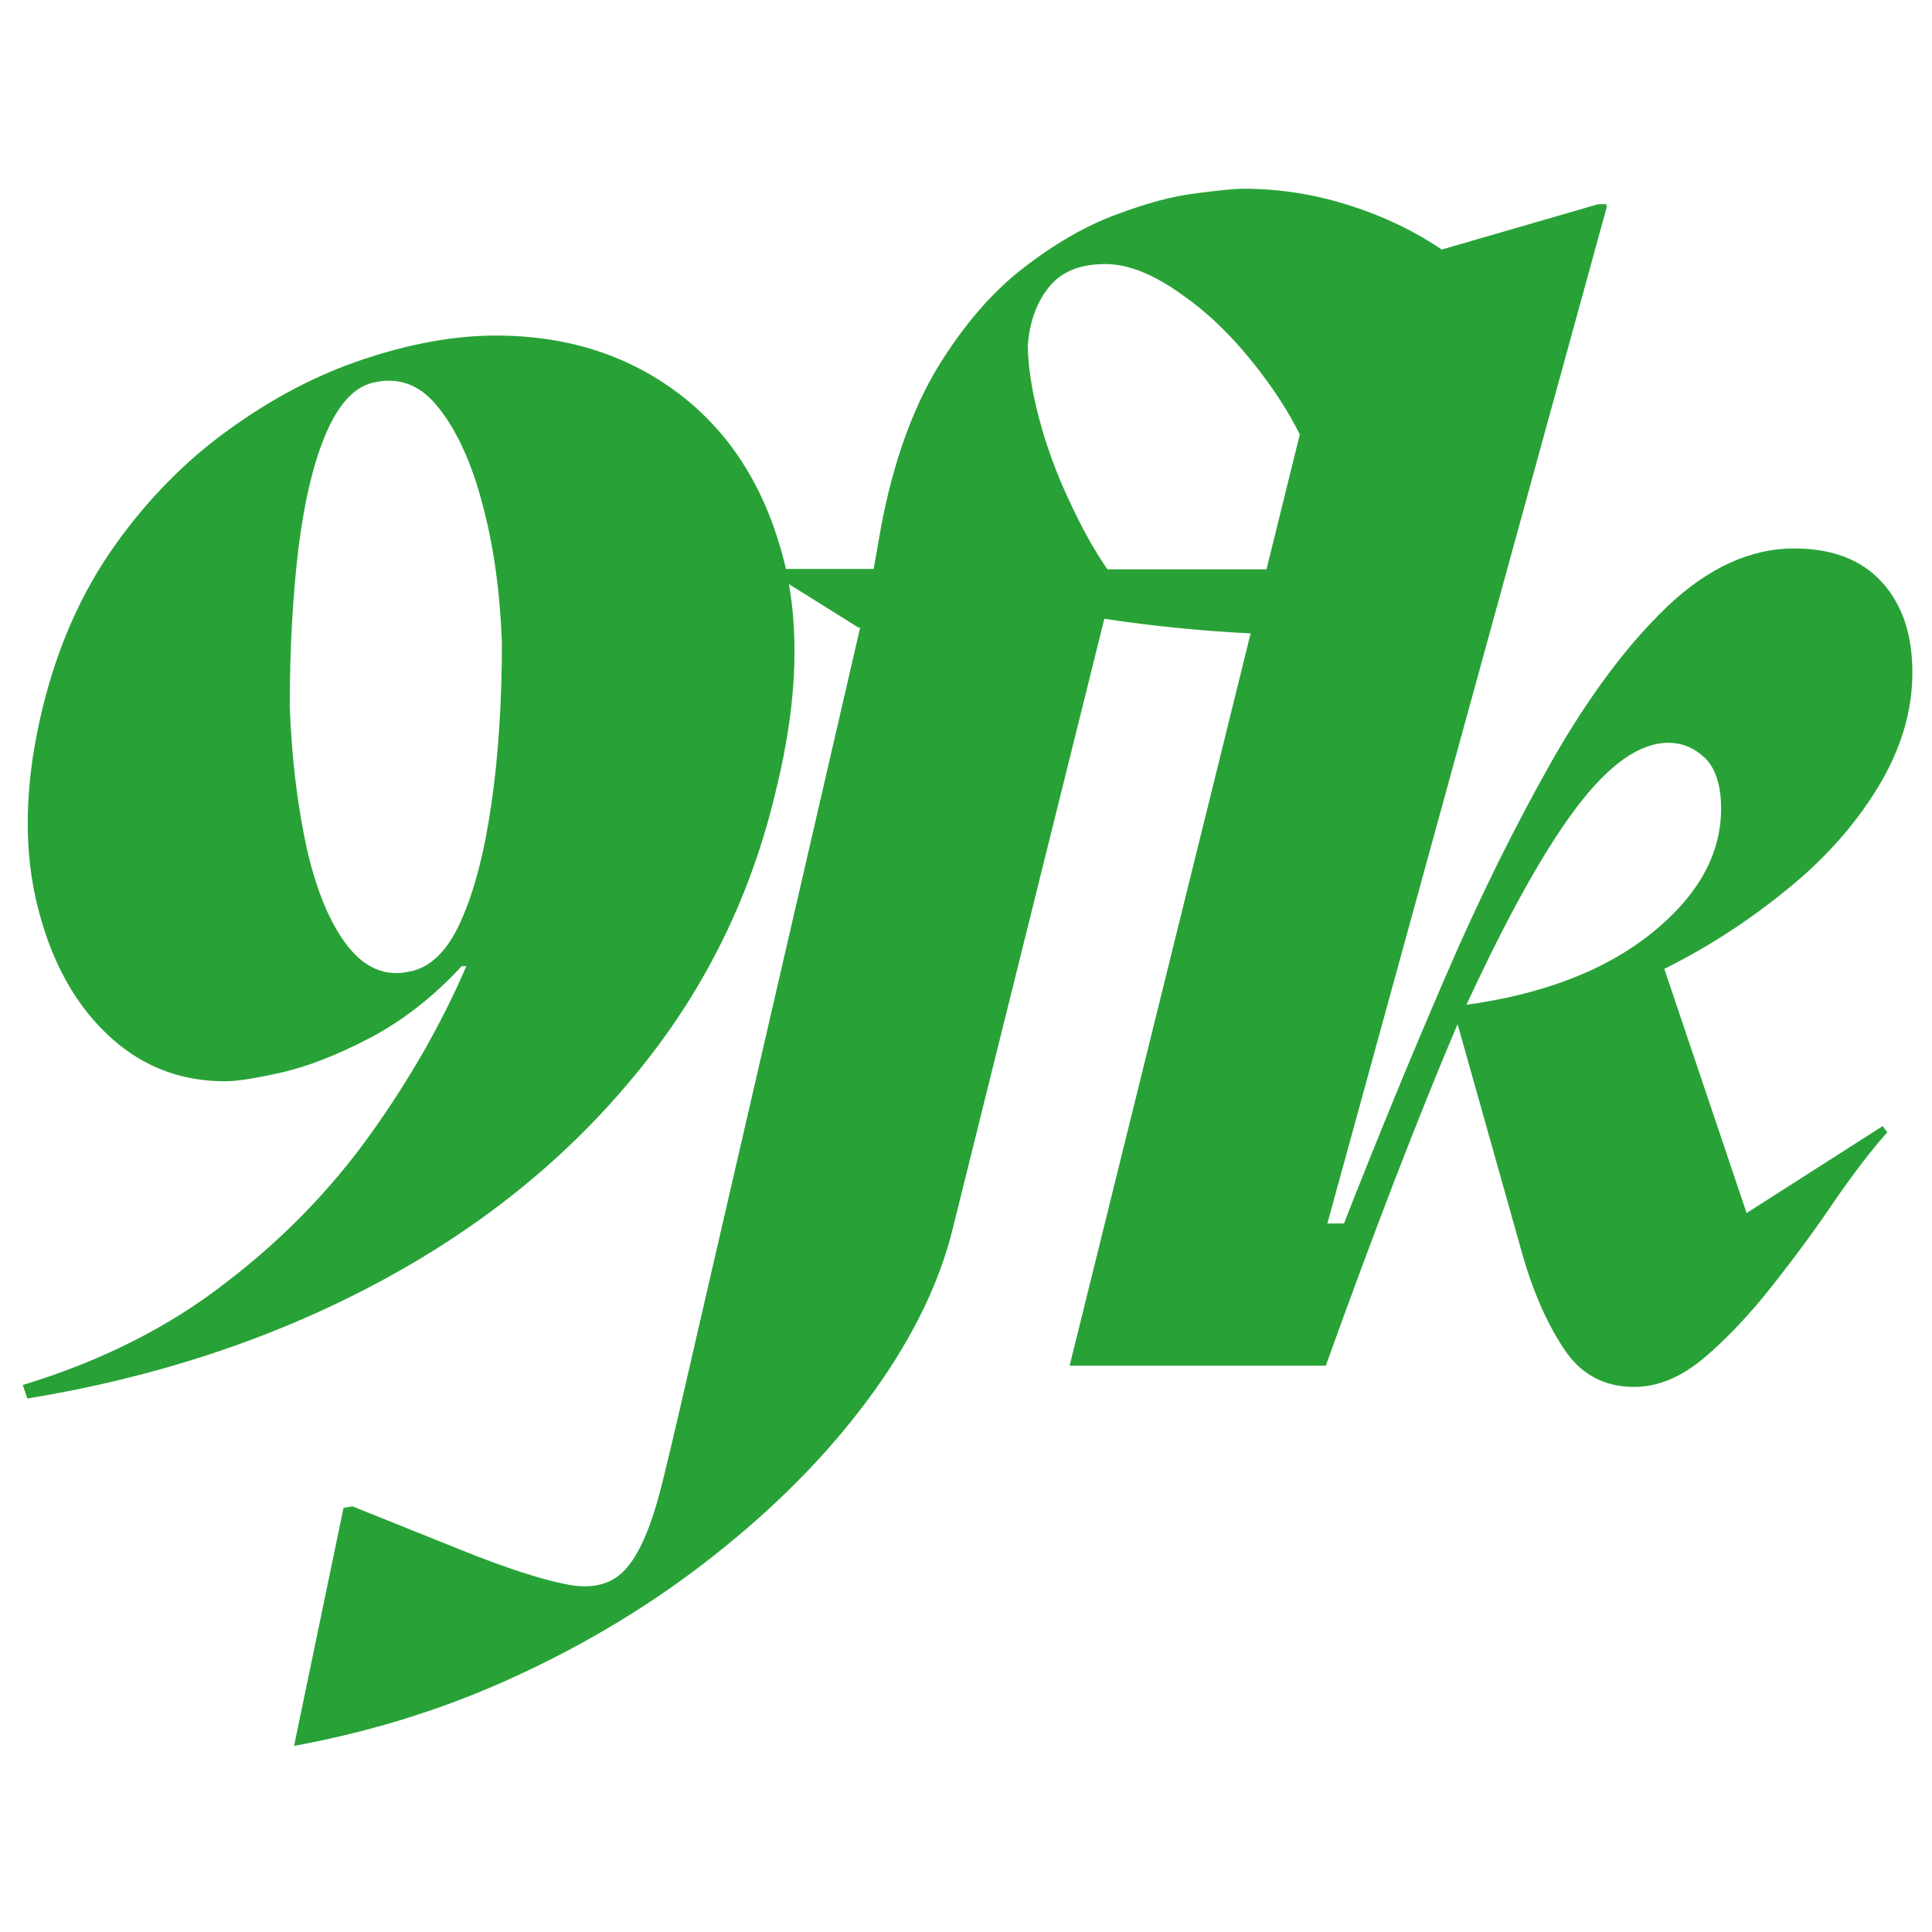
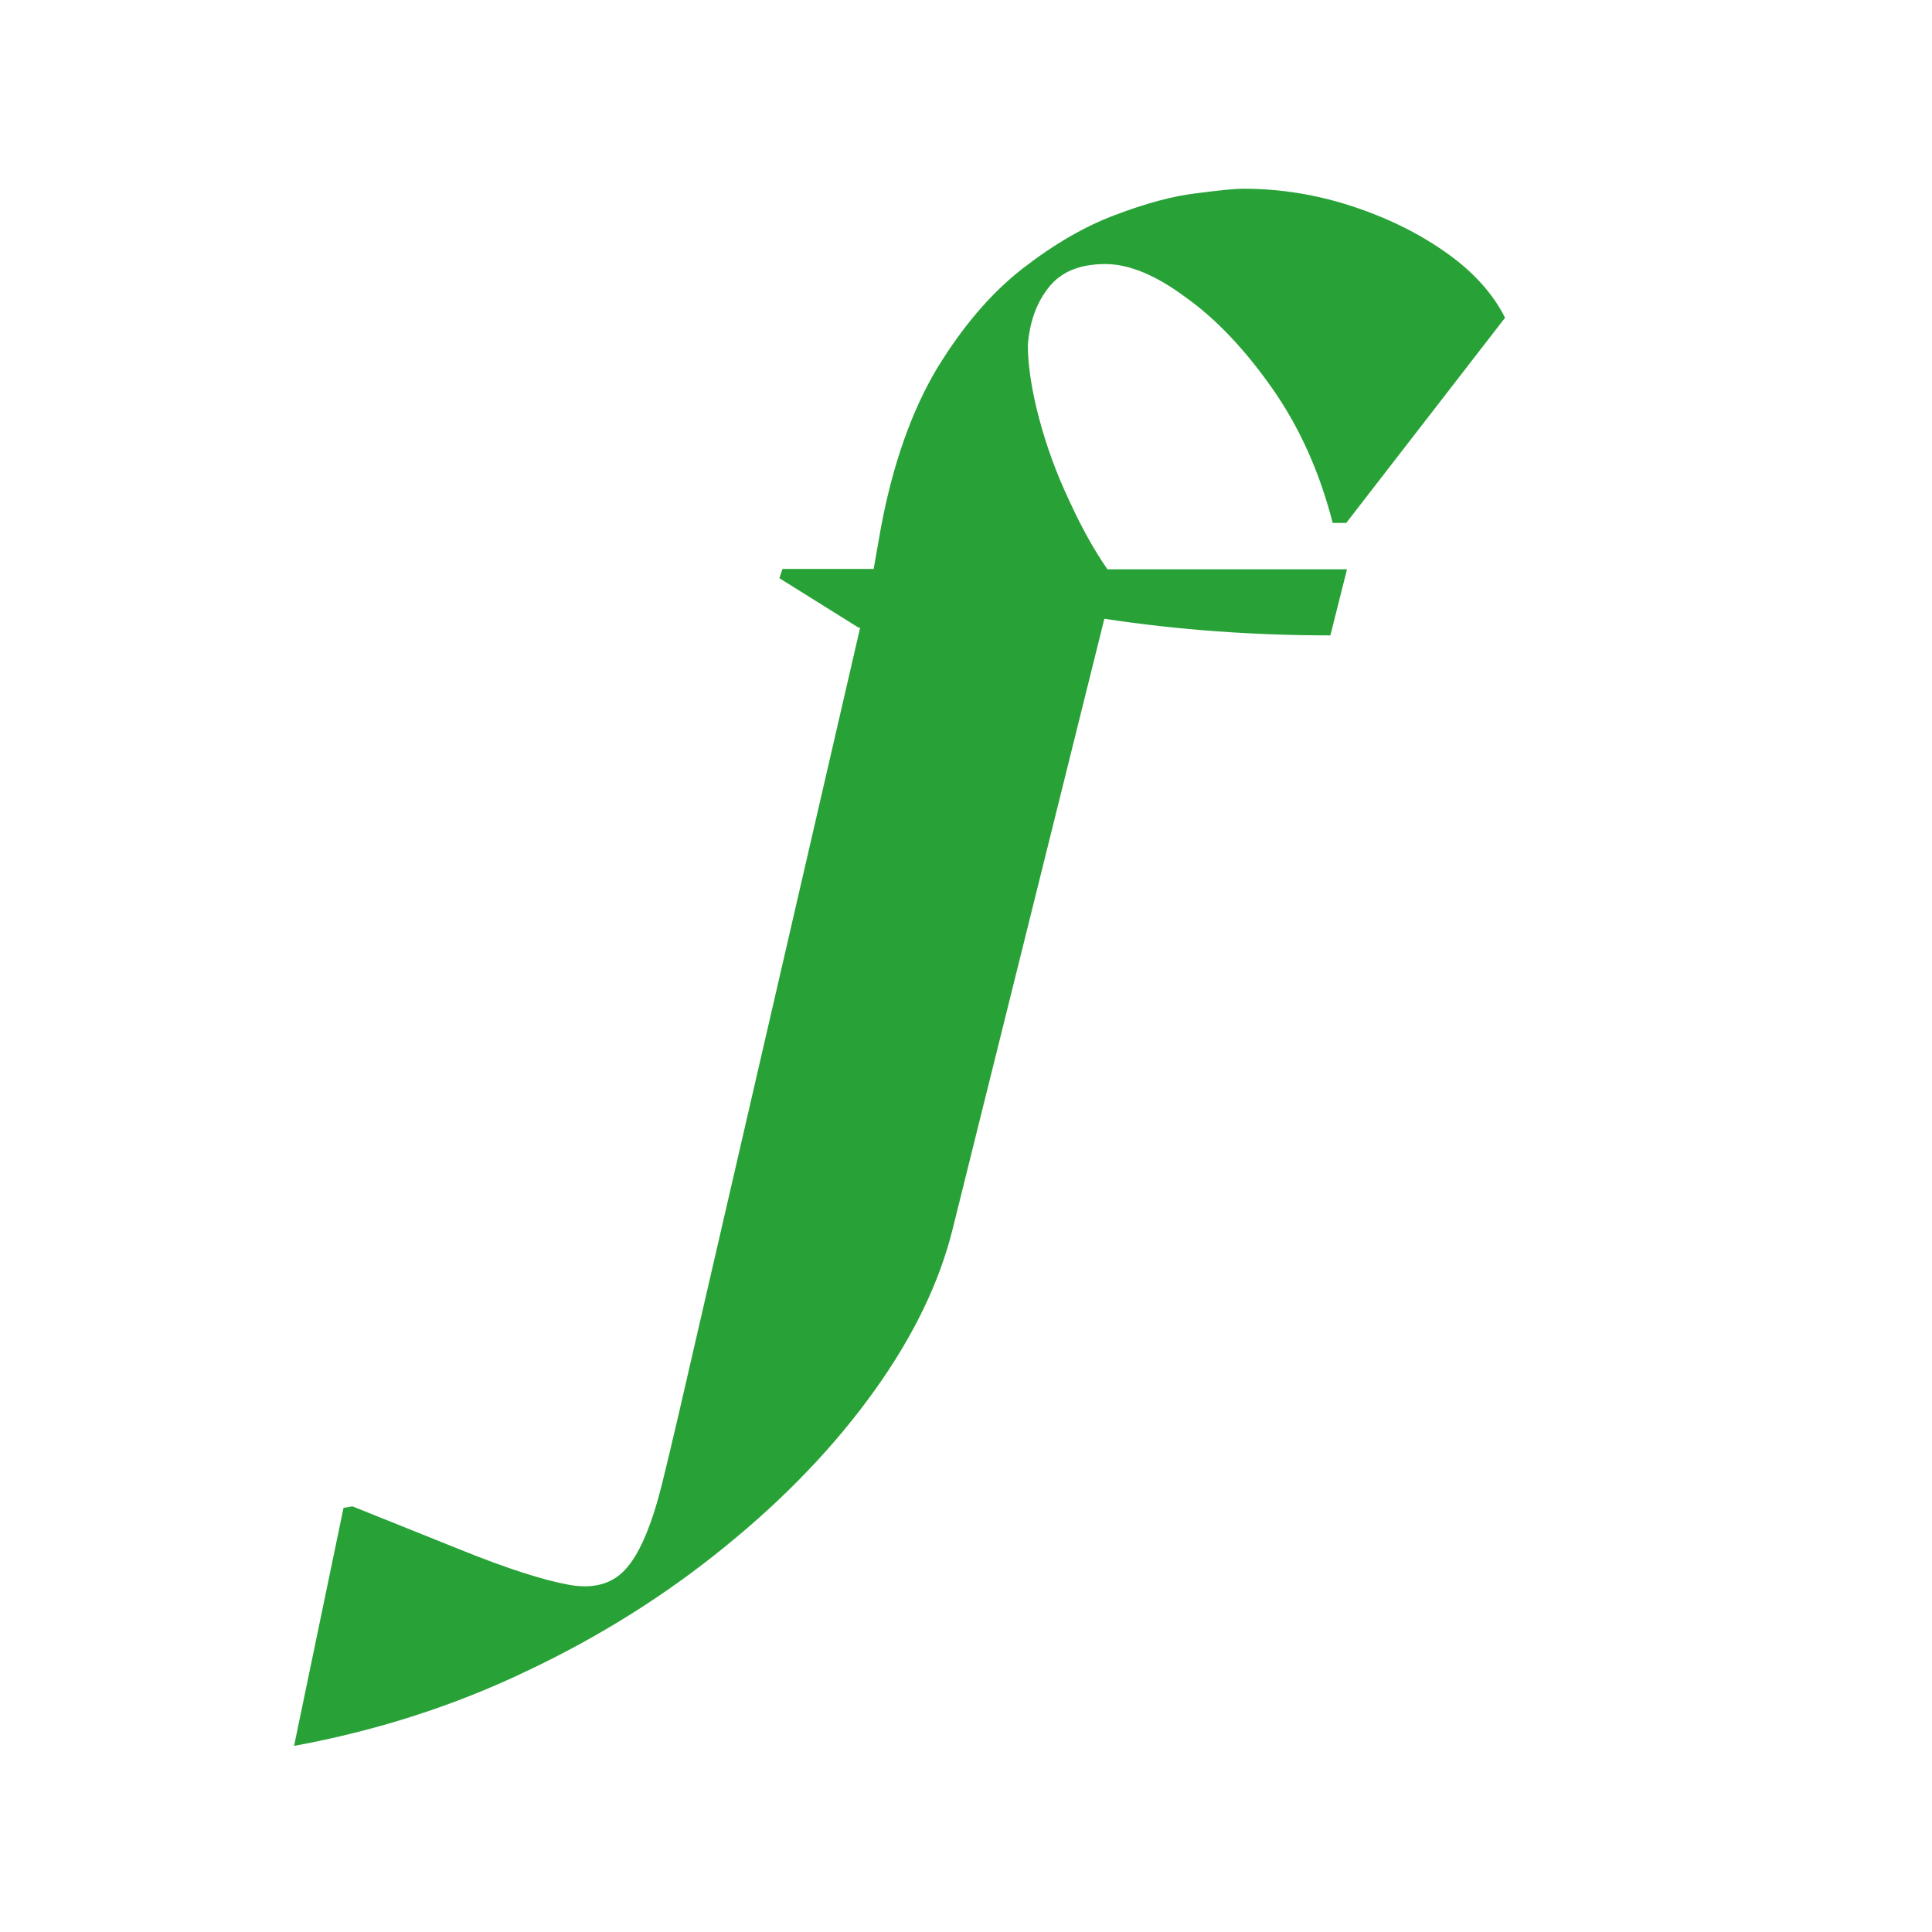
<svg xmlns="http://www.w3.org/2000/svg" version="1.1" id="Layer_1" x="0px" y="0px" viewBox="0 0 500 500" style="enable-background:new 0 0 500 500;" xml:space="preserve">
  <style type="text/css">
	.st0{fill:#28A237;}
</style>
  <g>
    <g transform="translate(104.693, 219.436)">
      <g>
-         <path class="st0" d="M23.7-132.6c17.8,0,33.3,4.8,46.3,14.3c13.1,9.6,22.2,23.1,27.3,40.7c5.2,17.6,4.8,38.5-1.2,62.8     c-6.5,27.6-18.7,52.3-36.8,74C41.3,81,18.9,98.9-8,113.1c-26.9,14.2-56.7,24-89.6,29.4l-1.2-3.5c20.4-6.2,38-15.1,52.7-26.6     C-31.2,101-18.8,88.1-8.6,73.8C1.6,59.5,9.8,45,16,30.6h-1.2C7.4,38.6-0.6,44.8-9,49.2c-8.4,4.4-15.9,7.3-22.7,8.9     c-6.7,1.5-11.6,2.3-14.7,2.3c-12.1,0-22.5-4.2-31.2-12.8c-8.7-8.5-14.6-20.1-17.9-34.7c-3.2-14.6-2.6-30.9,1.8-49     c3.9-16,10.1-30,18.6-42c8.5-12,18.4-22.1,29.7-30.2c11.2-8.1,22.8-14.2,34.9-18.2C1.5-130.5,12.9-132.6,23.7-132.6z M-7.2-120.6     c-5.2,0.8-9.4,5-12.8,12.6c-3.4,7.6-5.8,17.6-7.4,30c-1.5,12.4-2.3,26.2-2.3,41.5c0.5,13.4,2,25.6,4.4,36.6     c2.5,11,6,19.4,10.5,25.2c4.5,5.8,9.9,8.1,16.1,6.7c5.4-1,9.9-5.4,13.3-13.1c3.5-7.8,6.1-17.9,7.9-30.4     c1.8-12.5,2.7-26.4,2.7-41.6c-0.5-13.4-2.2-25.5-5.1-36.1c-2.8-10.6-6.6-18.8-11.2-24.6C4.4-119.6-1-121.8-7.2-120.6z" />
-       </g>
+         </g>
    </g>
  </g>
  <g>
    <g transform="translate(166.304, 219.436)">
      <g>
        <path class="st0" d="M119.8-151.1c-6.5,0-11.3,1.9-14.5,5.8c-3.2,3.9-5.1,8.9-5.6,15.1c0,5.4,1,11.8,2.9,19     c1.9,7.2,4.5,14.3,7.8,21.3c3.2,7,6.5,12.9,9.9,17.8h62L178-55c-19.9,0-39.4-1.4-58.5-4.3L80.3,98.4c-3.4,13.9-10.2,28-20.4,42.2     c-10.2,14.2-23,27.6-38.4,40.1C6.2,193.2-10.9,204-29.9,213c-19,9.1-39.1,15.5-60.3,19.4l12.8-61.6l2.3-0.4l27.9,11.2     c12.1,4.9,21.5,7.9,28.1,9.1c6.6,1.2,11.6-0.3,15.1-4.5c3.5-4.1,6.5-11.4,9.1-21.9c2.6-10.5,5.9-24.9,10.1-43.2L56.3-57h-0.4     L35.4-69.8l0.8-2.4h23.6L61.7-83c3.1-16.5,8-30.2,14.5-41.1c6.6-10.8,13.9-19.4,22.1-25.8c8.1-6.3,16.2-11,24-13.9     c7.9-3,14.9-4.9,20.9-5.6c6.1-0.8,10.2-1.2,12.2-1.2c9.6,0,18.9,1.5,28.1,4.5c9.2,3,17.3,7,24.4,12c7.1,5,12.2,10.7,15.3,16.9     l-41.1,53.1h-3.5c-3.4-13.2-8.6-24.8-15.7-34.9c-7.1-10.1-14.6-18-22.5-23.6C132.7-148.3,125.8-151.1,119.8-151.1z" />
      </g>
    </g>
  </g>
  <g>
    <g transform="translate(199.12, 219.436)">
      <g>
-         <path class="st0" d="M231.6,31.3l21.3,63.2L288.1,72l1.2,1.6c-4.1,4.6-8.7,10.6-13.8,18c-5,7.4-10.4,14.7-16.1,21.9     c-5.7,7.2-11.5,13.4-17.4,18.4c-5.9,5-12,7.6-18.2,7.6c-7.8,0-13.9-3.3-18.2-9.9c-4.4-6.6-8-14.8-10.8-24.7l-16.7-59.3     C168,69.4,156.6,98.9,144,134H77.7l65.9-266.6l-20.2-5.4l0.4-2.3l90.7-26.3h2.3l-0.4,0.4h0.4L144.4,97.2h4.3     c8.5-21.7,17.2-42.9,26.1-63.5c8.9-20.7,18.2-39.4,27.7-56.2c9.6-16.8,19.6-30.2,30-40.1c10.5-9.9,21.4-14.9,32.7-14.9     c9.8,0,17.4,2.9,22.7,8.7c5.3,5.8,7.9,13.6,7.9,23.4c0,10.1-3,20-8.9,29.7C281-6,273.2,2.8,263.3,10.8     C253.5,18.8,242.9,25.7,231.6,31.3z M232.7-27.2c-7.5,0-15.4,5.6-23.8,16.7c-8.4,11.1-17.9,28.2-28.5,51.1     c20.1-2.8,36.1-9,48-18.6c11.9-9.6,17.9-20.3,17.9-32.2c0-5.9-1.4-10.3-4.1-13C239.5-25.8,236.3-27.2,232.7-27.2z" />
-       </g>
+         </g>
    </g>
  </g>
</svg>